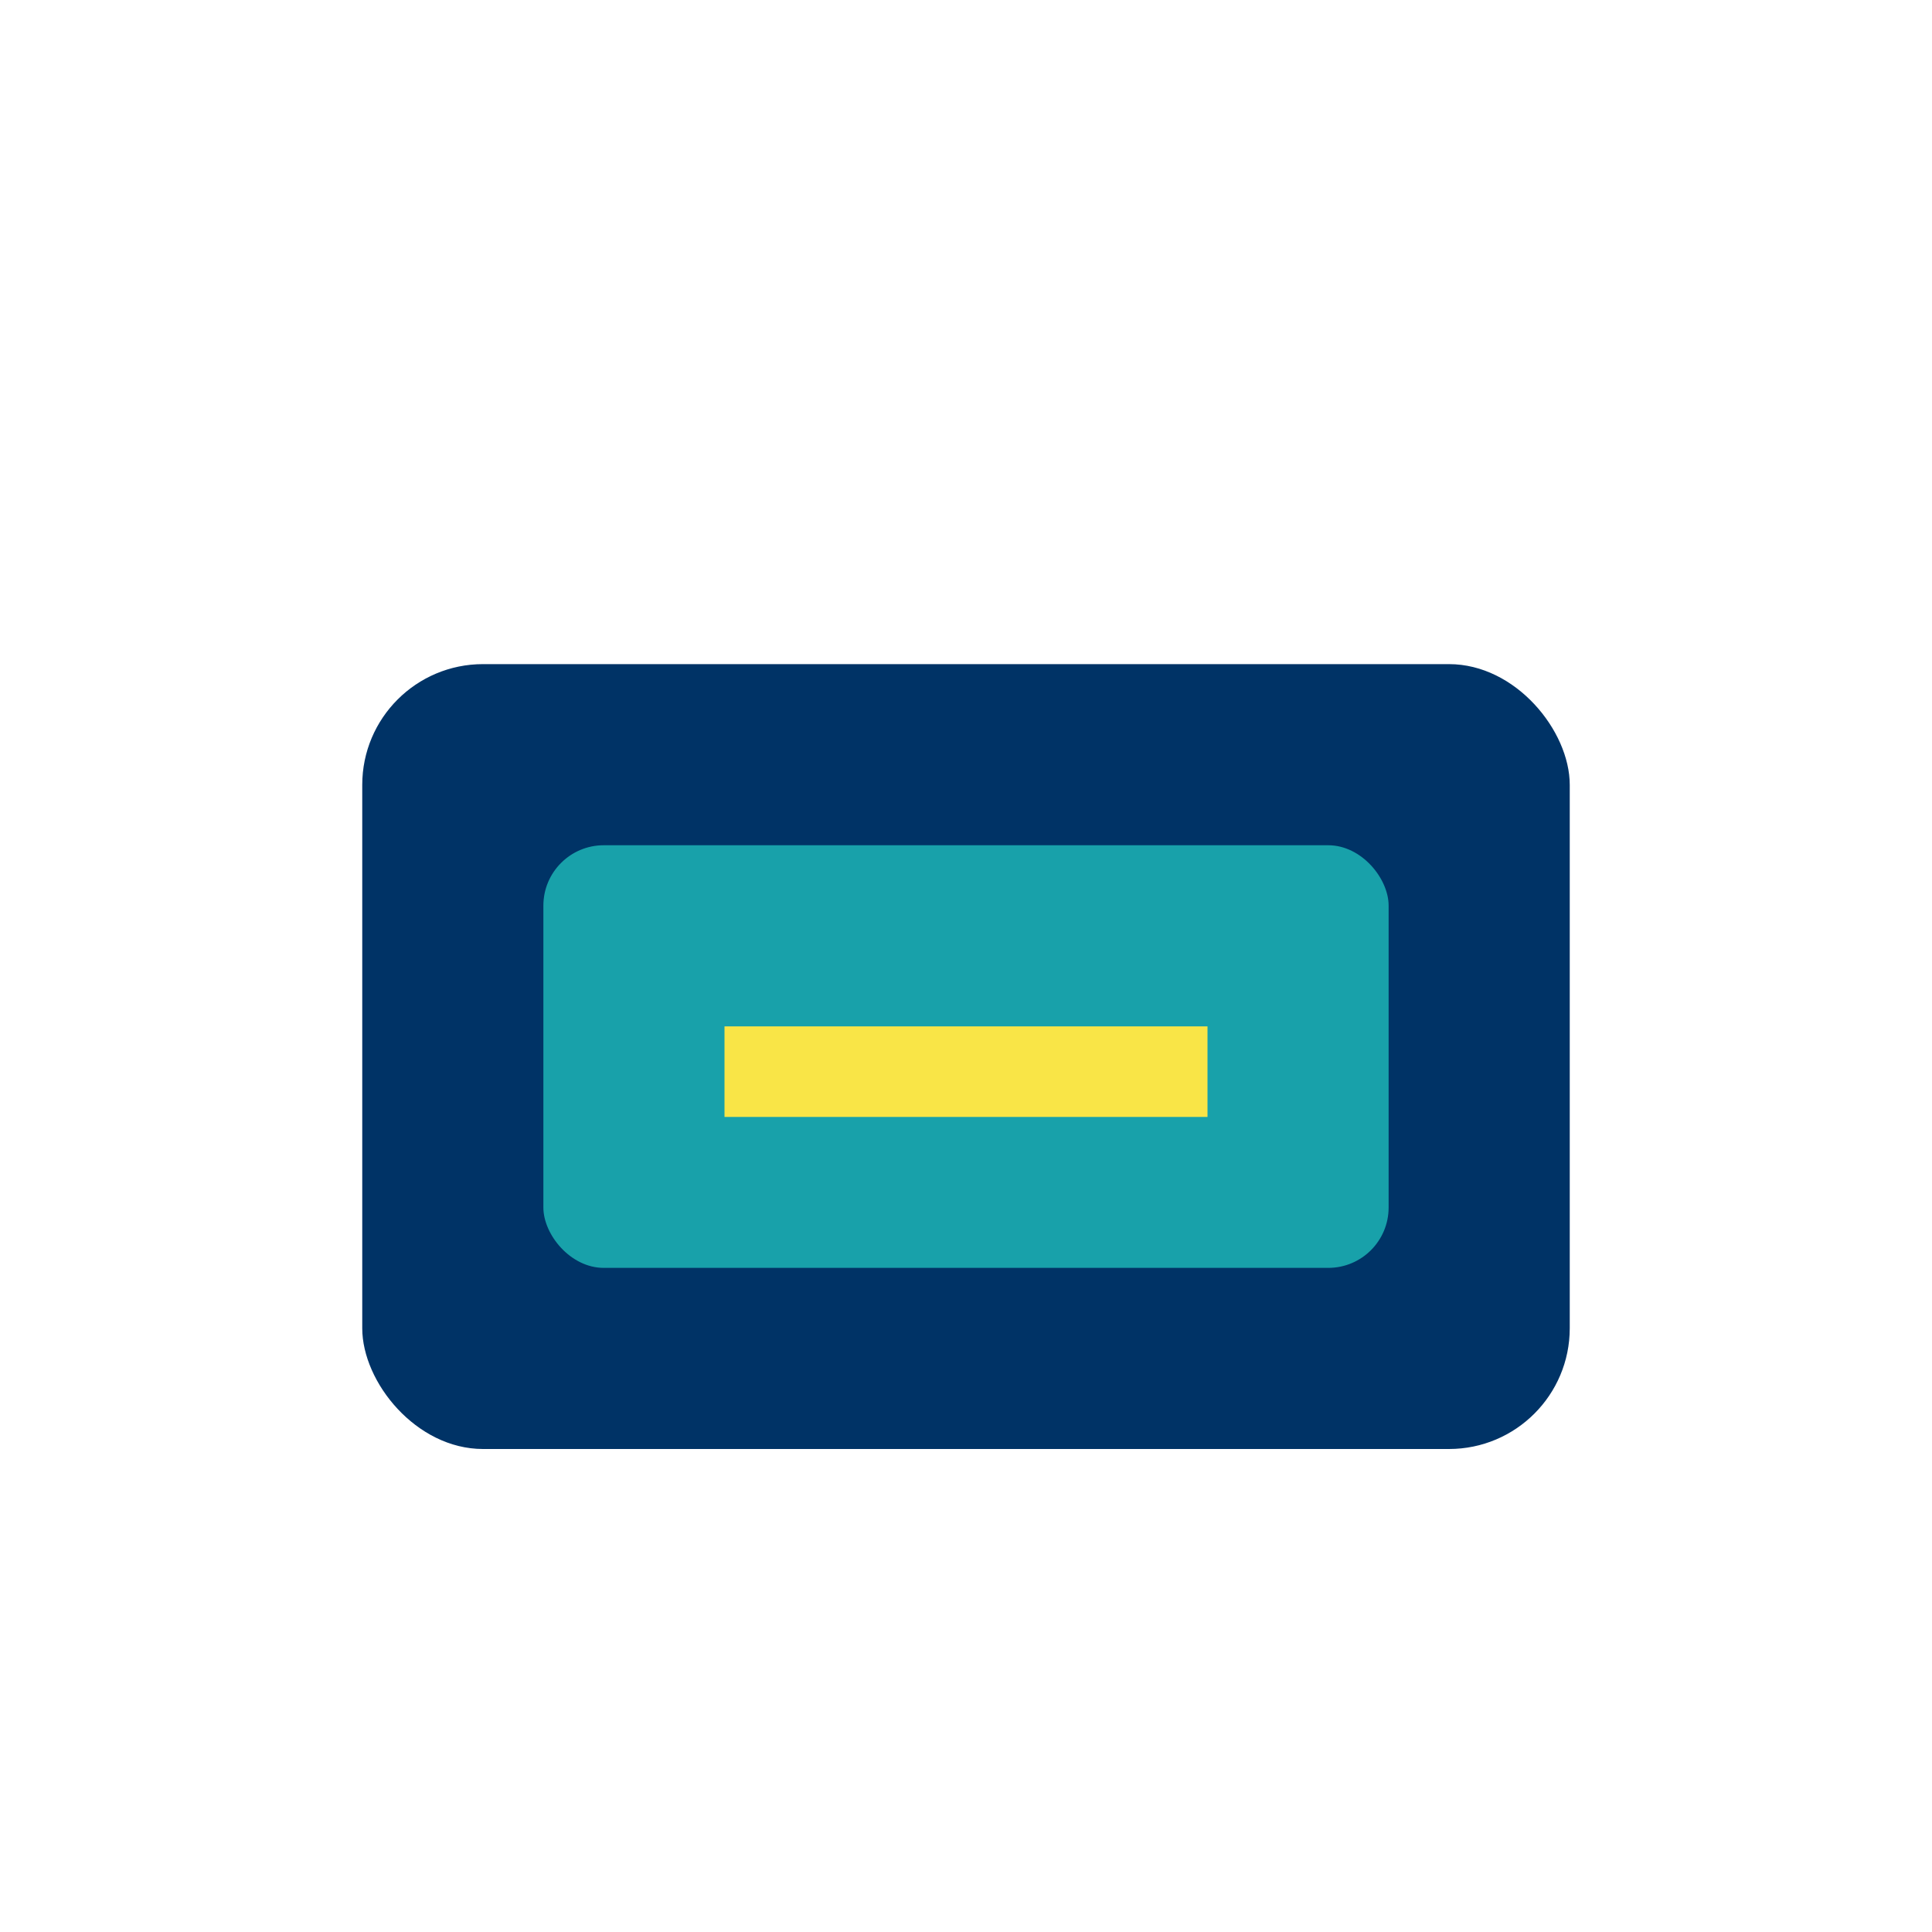
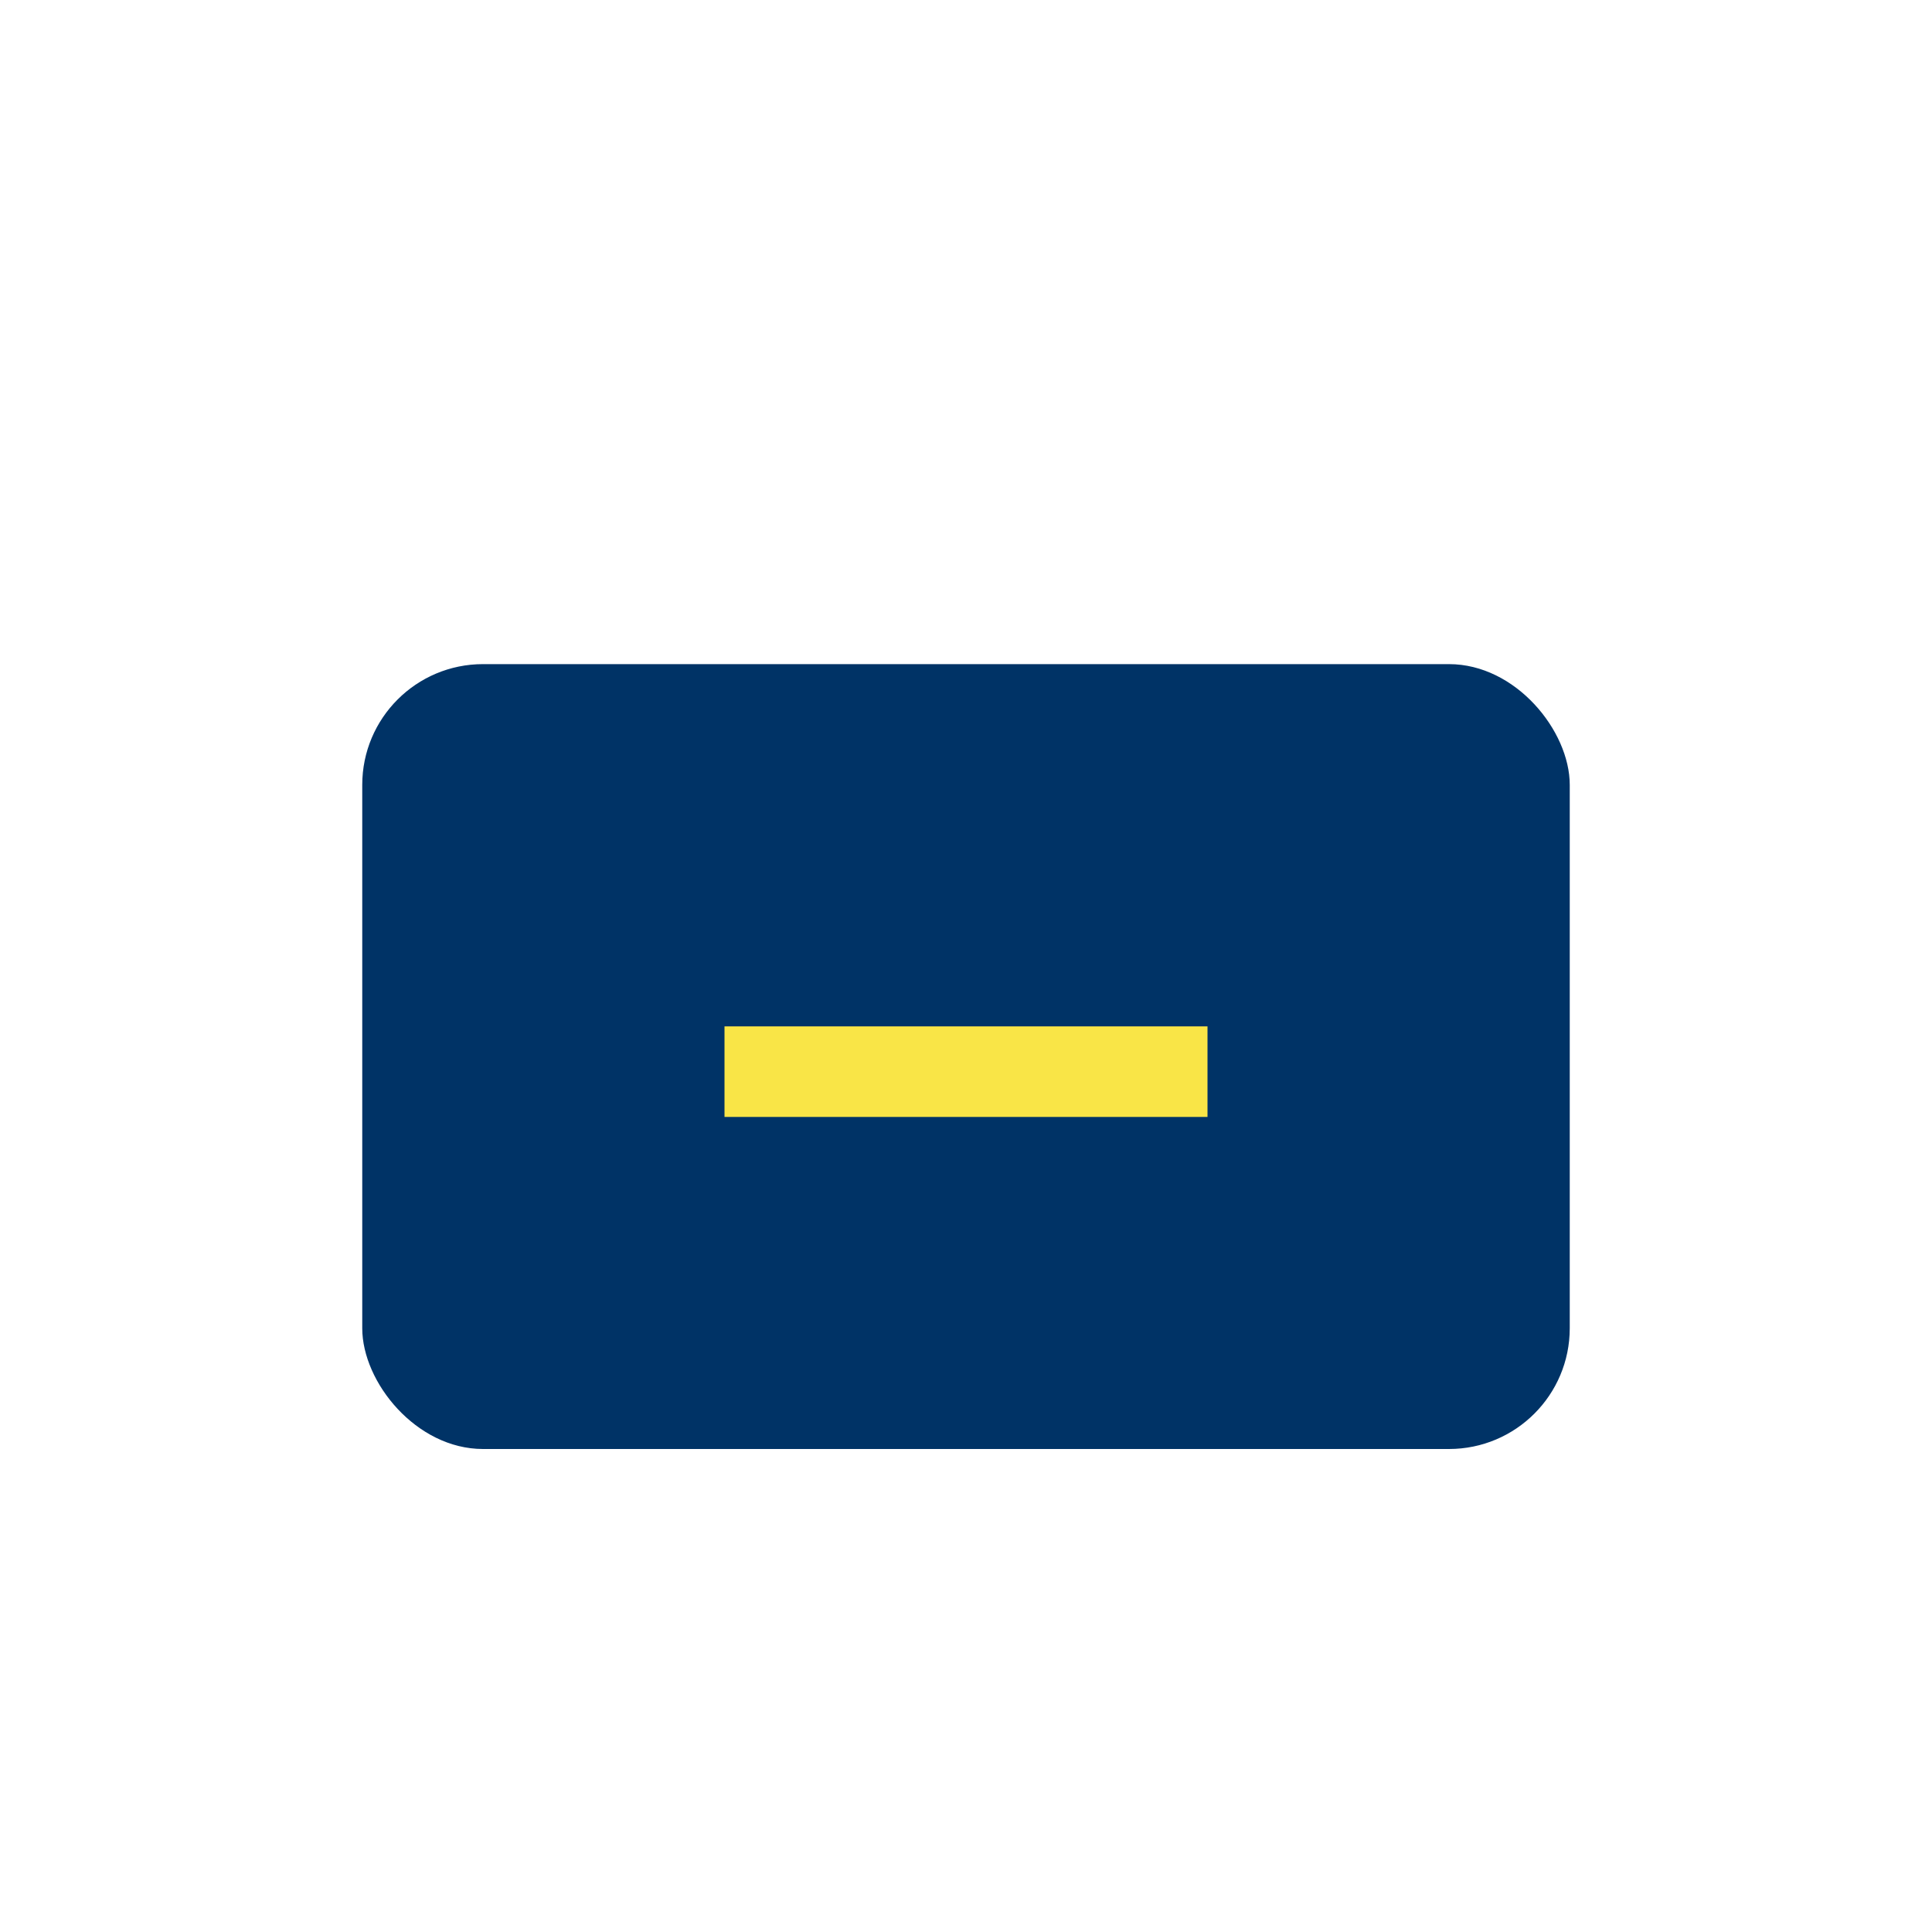
<svg xmlns="http://www.w3.org/2000/svg" width="32" height="32" viewBox="0 0 32 32">
  <rect x="6" y="11" width="20" height="13" rx="2" fill="#003366" />
-   <rect x="9" y="14" width="14" height="7" rx="1" fill="#18A1AA" />
  <rect x="12" y="17" width="8" height="1.5" fill="#F9E547" />
</svg>